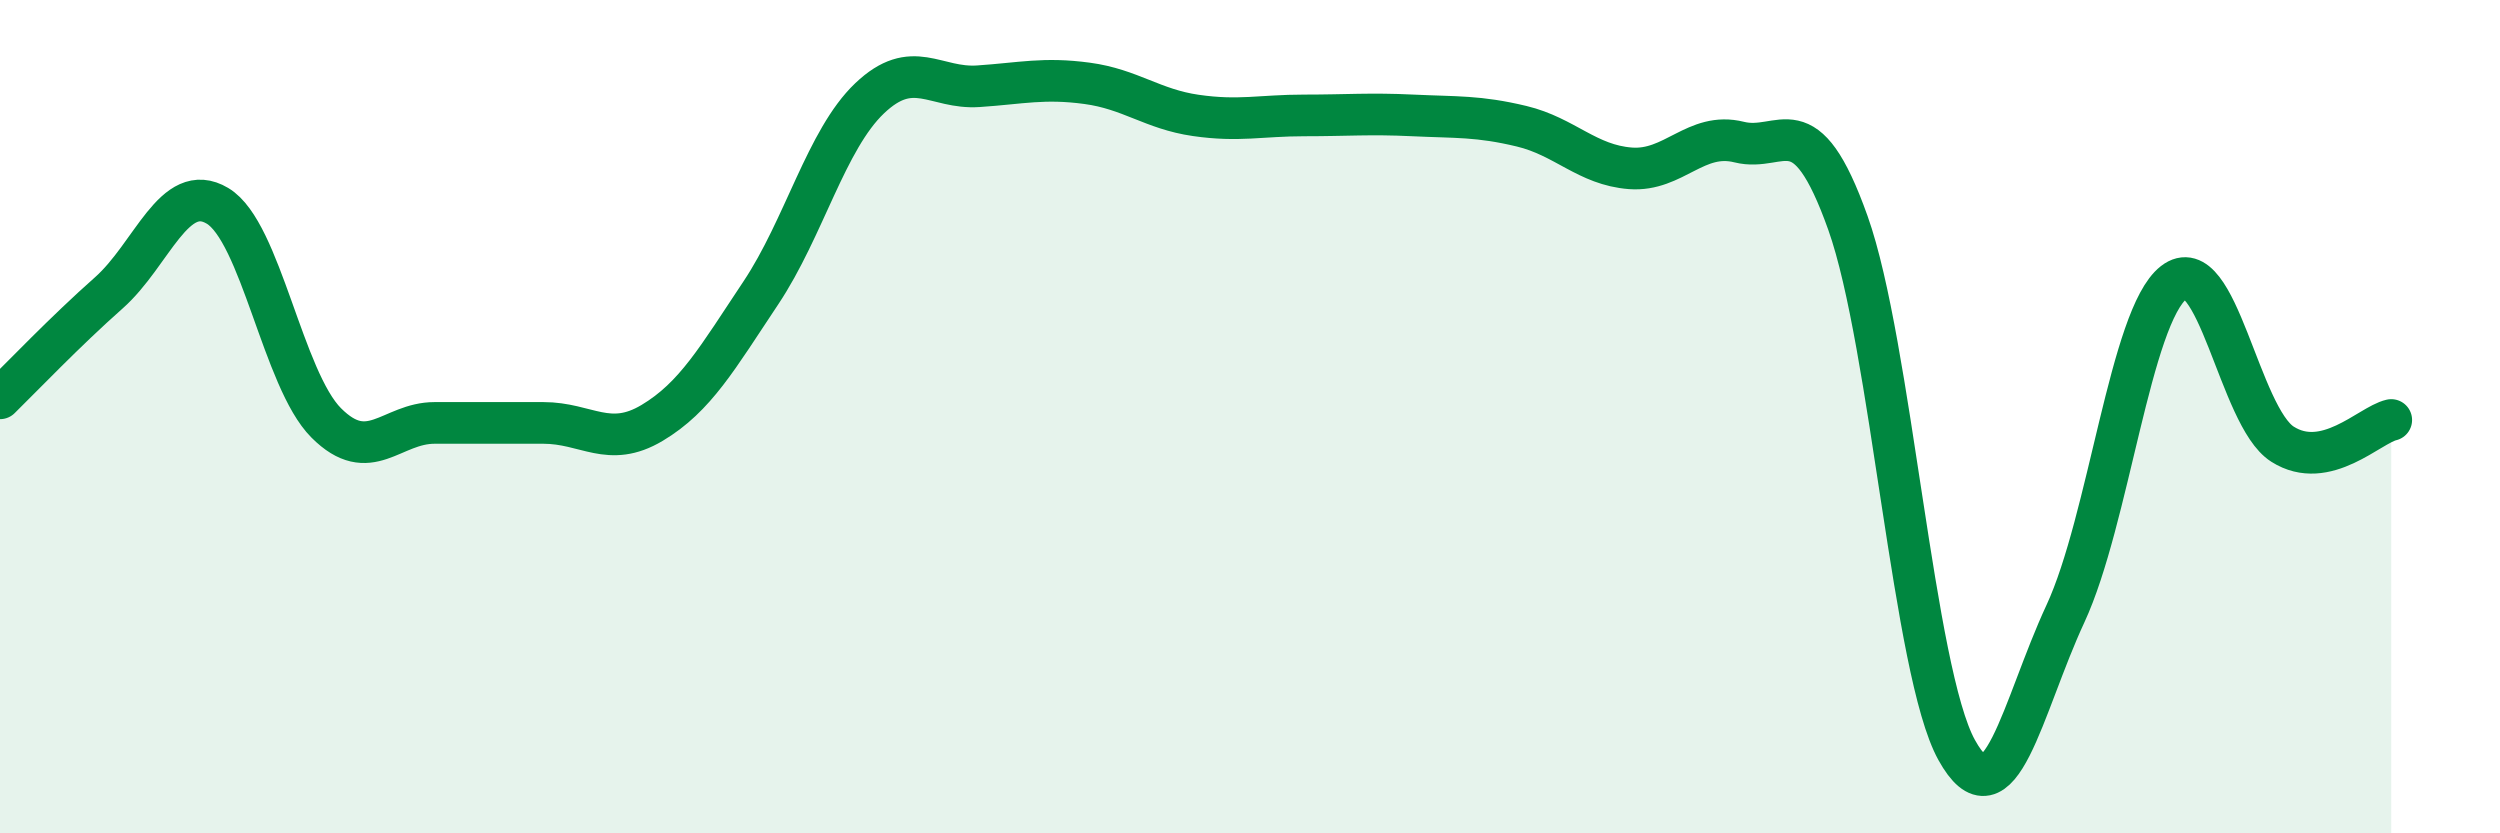
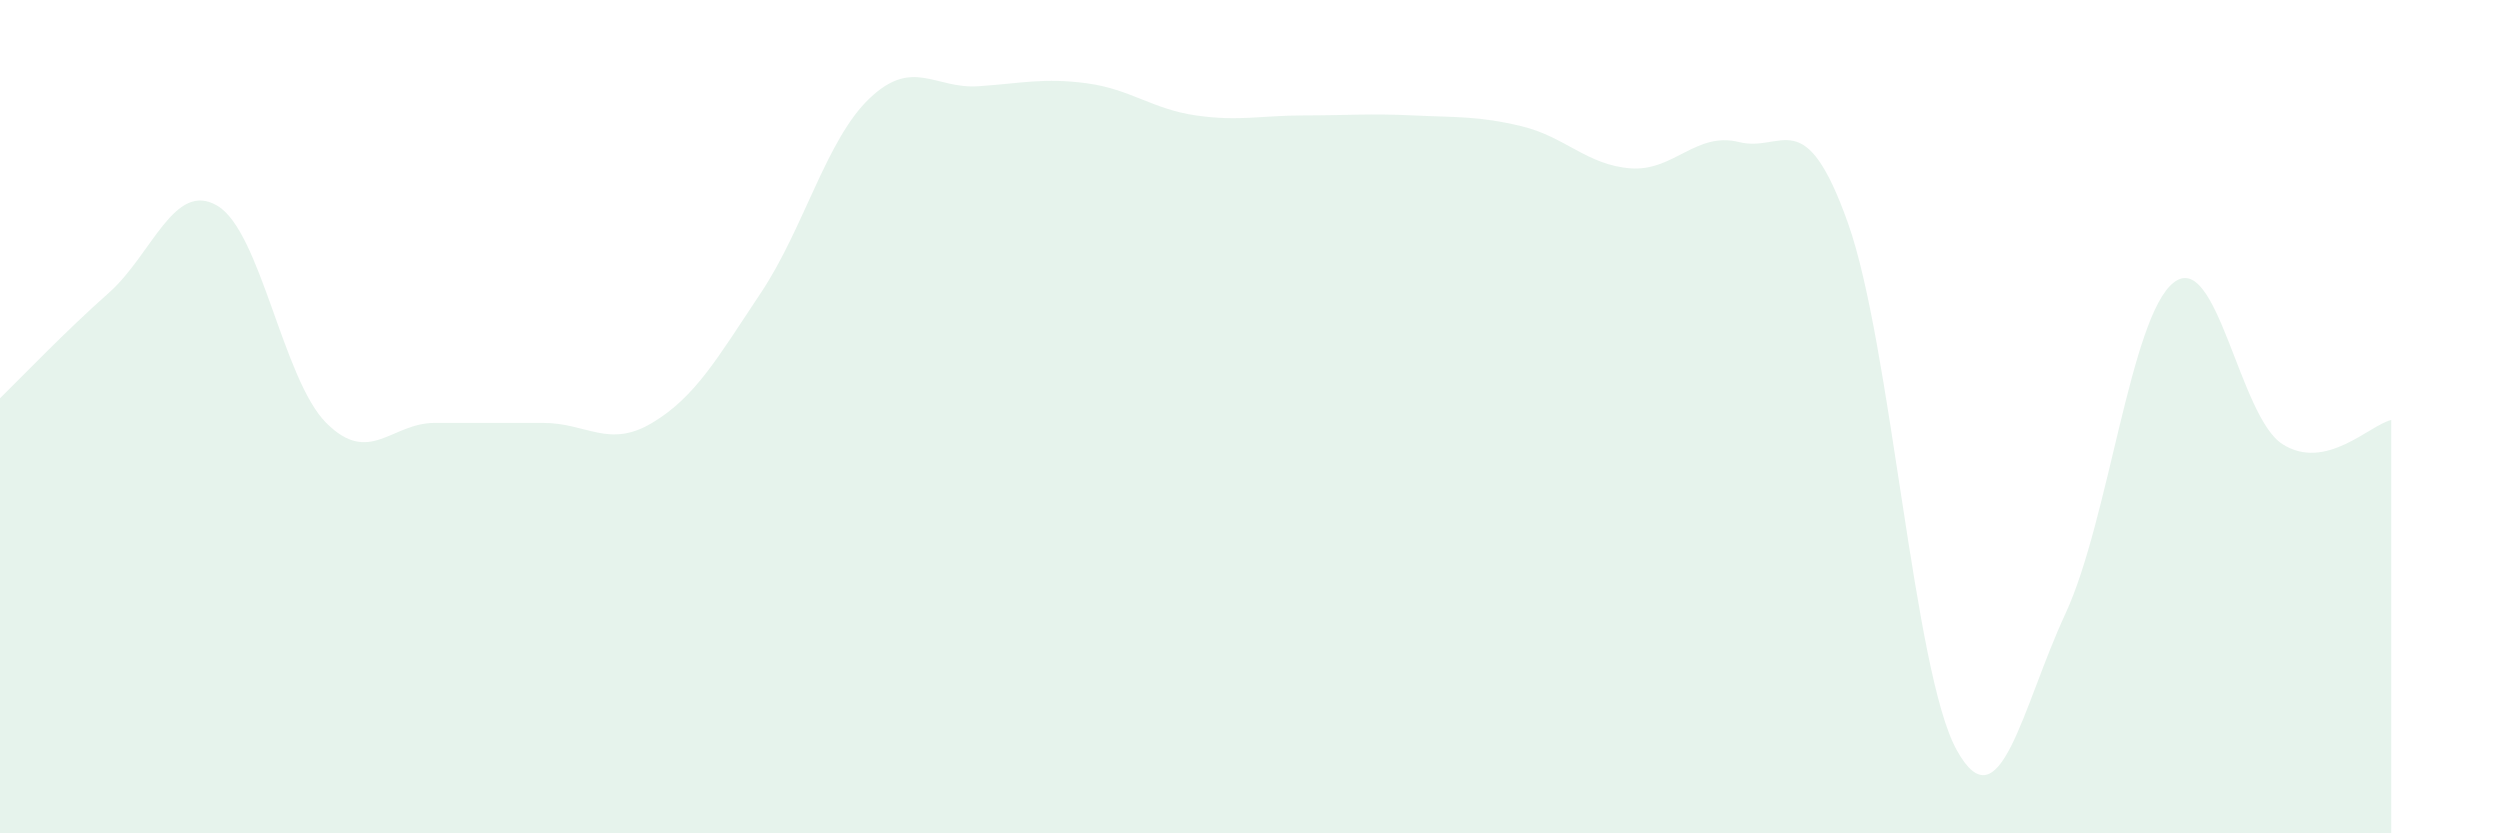
<svg xmlns="http://www.w3.org/2000/svg" width="60" height="20" viewBox="0 0 60 20">
  <path d="M 0,9.56 C 0.52,9.05 1.57,7.95 2.61,7.03 C 3.65,6.11 4.18,4.32 5.22,4.94 C 6.26,5.56 6.79,9.11 7.83,10.15 C 8.87,11.19 9.39,10.15 10.43,10.15 C 11.47,10.15 12,10.15 13.04,10.15 C 14.08,10.15 14.61,10.77 15.65,10.15 C 16.69,9.53 17.22,8.59 18.26,7.03 C 19.3,5.47 19.83,3.35 20.87,2.36 C 21.91,1.37 22.44,2.14 23.48,2.07 C 24.52,2 25.05,1.86 26.09,2 C 27.13,2.14 27.66,2.62 28.7,2.77 C 29.74,2.92 30.26,2.77 31.3,2.77 C 32.34,2.77 32.87,2.72 33.91,2.77 C 34.95,2.82 35.48,2.78 36.52,3.03 C 37.56,3.28 38.09,3.96 39.13,4.04 C 40.17,4.12 40.7,3.15 41.74,3.41 C 42.78,3.67 43.31,2.43 44.35,5.35 C 45.39,8.27 45.92,16.12 46.96,18 C 48,19.88 48.53,16.97 49.57,14.73 C 50.61,12.49 51.13,7.59 52.17,6.78 C 53.21,5.97 53.74,10 54.78,10.66 C 55.82,11.32 56.87,10.2 57.39,10.08L57.39 20L0 20Z" fill="#008740" opacity="0.1" stroke-linecap="round" stroke-linejoin="round" />
-   <path d="M 0,9.56 C 0.52,9.05 1.57,7.95 2.61,7.03 C 3.65,6.11 4.18,4.32 5.22,4.94 C 6.26,5.56 6.79,9.11 7.83,10.15 C 8.87,11.19 9.39,10.15 10.43,10.15 C 11.47,10.15 12,10.15 13.04,10.15 C 14.08,10.15 14.61,10.77 15.65,10.15 C 16.69,9.53 17.22,8.59 18.26,7.03 C 19.3,5.47 19.83,3.35 20.87,2.36 C 21.91,1.37 22.44,2.14 23.48,2.07 C 24.52,2 25.05,1.86 26.09,2 C 27.13,2.14 27.66,2.62 28.7,2.77 C 29.74,2.92 30.26,2.77 31.3,2.77 C 32.34,2.77 32.87,2.72 33.91,2.77 C 34.95,2.82 35.48,2.78 36.52,3.03 C 37.56,3.28 38.09,3.96 39.13,4.04 C 40.17,4.12 40.7,3.15 41.74,3.41 C 42.78,3.67 43.31,2.43 44.35,5.35 C 45.39,8.27 45.92,16.12 46.96,18 C 48,19.88 48.53,16.97 49.57,14.73 C 50.61,12.49 51.13,7.59 52.17,6.78 C 53.21,5.97 53.74,10 54.78,10.66 C 55.82,11.32 56.87,10.2 57.39,10.08" stroke="#008740" stroke-width="1" fill="none" stroke-linecap="round" stroke-linejoin="round" />
</svg>